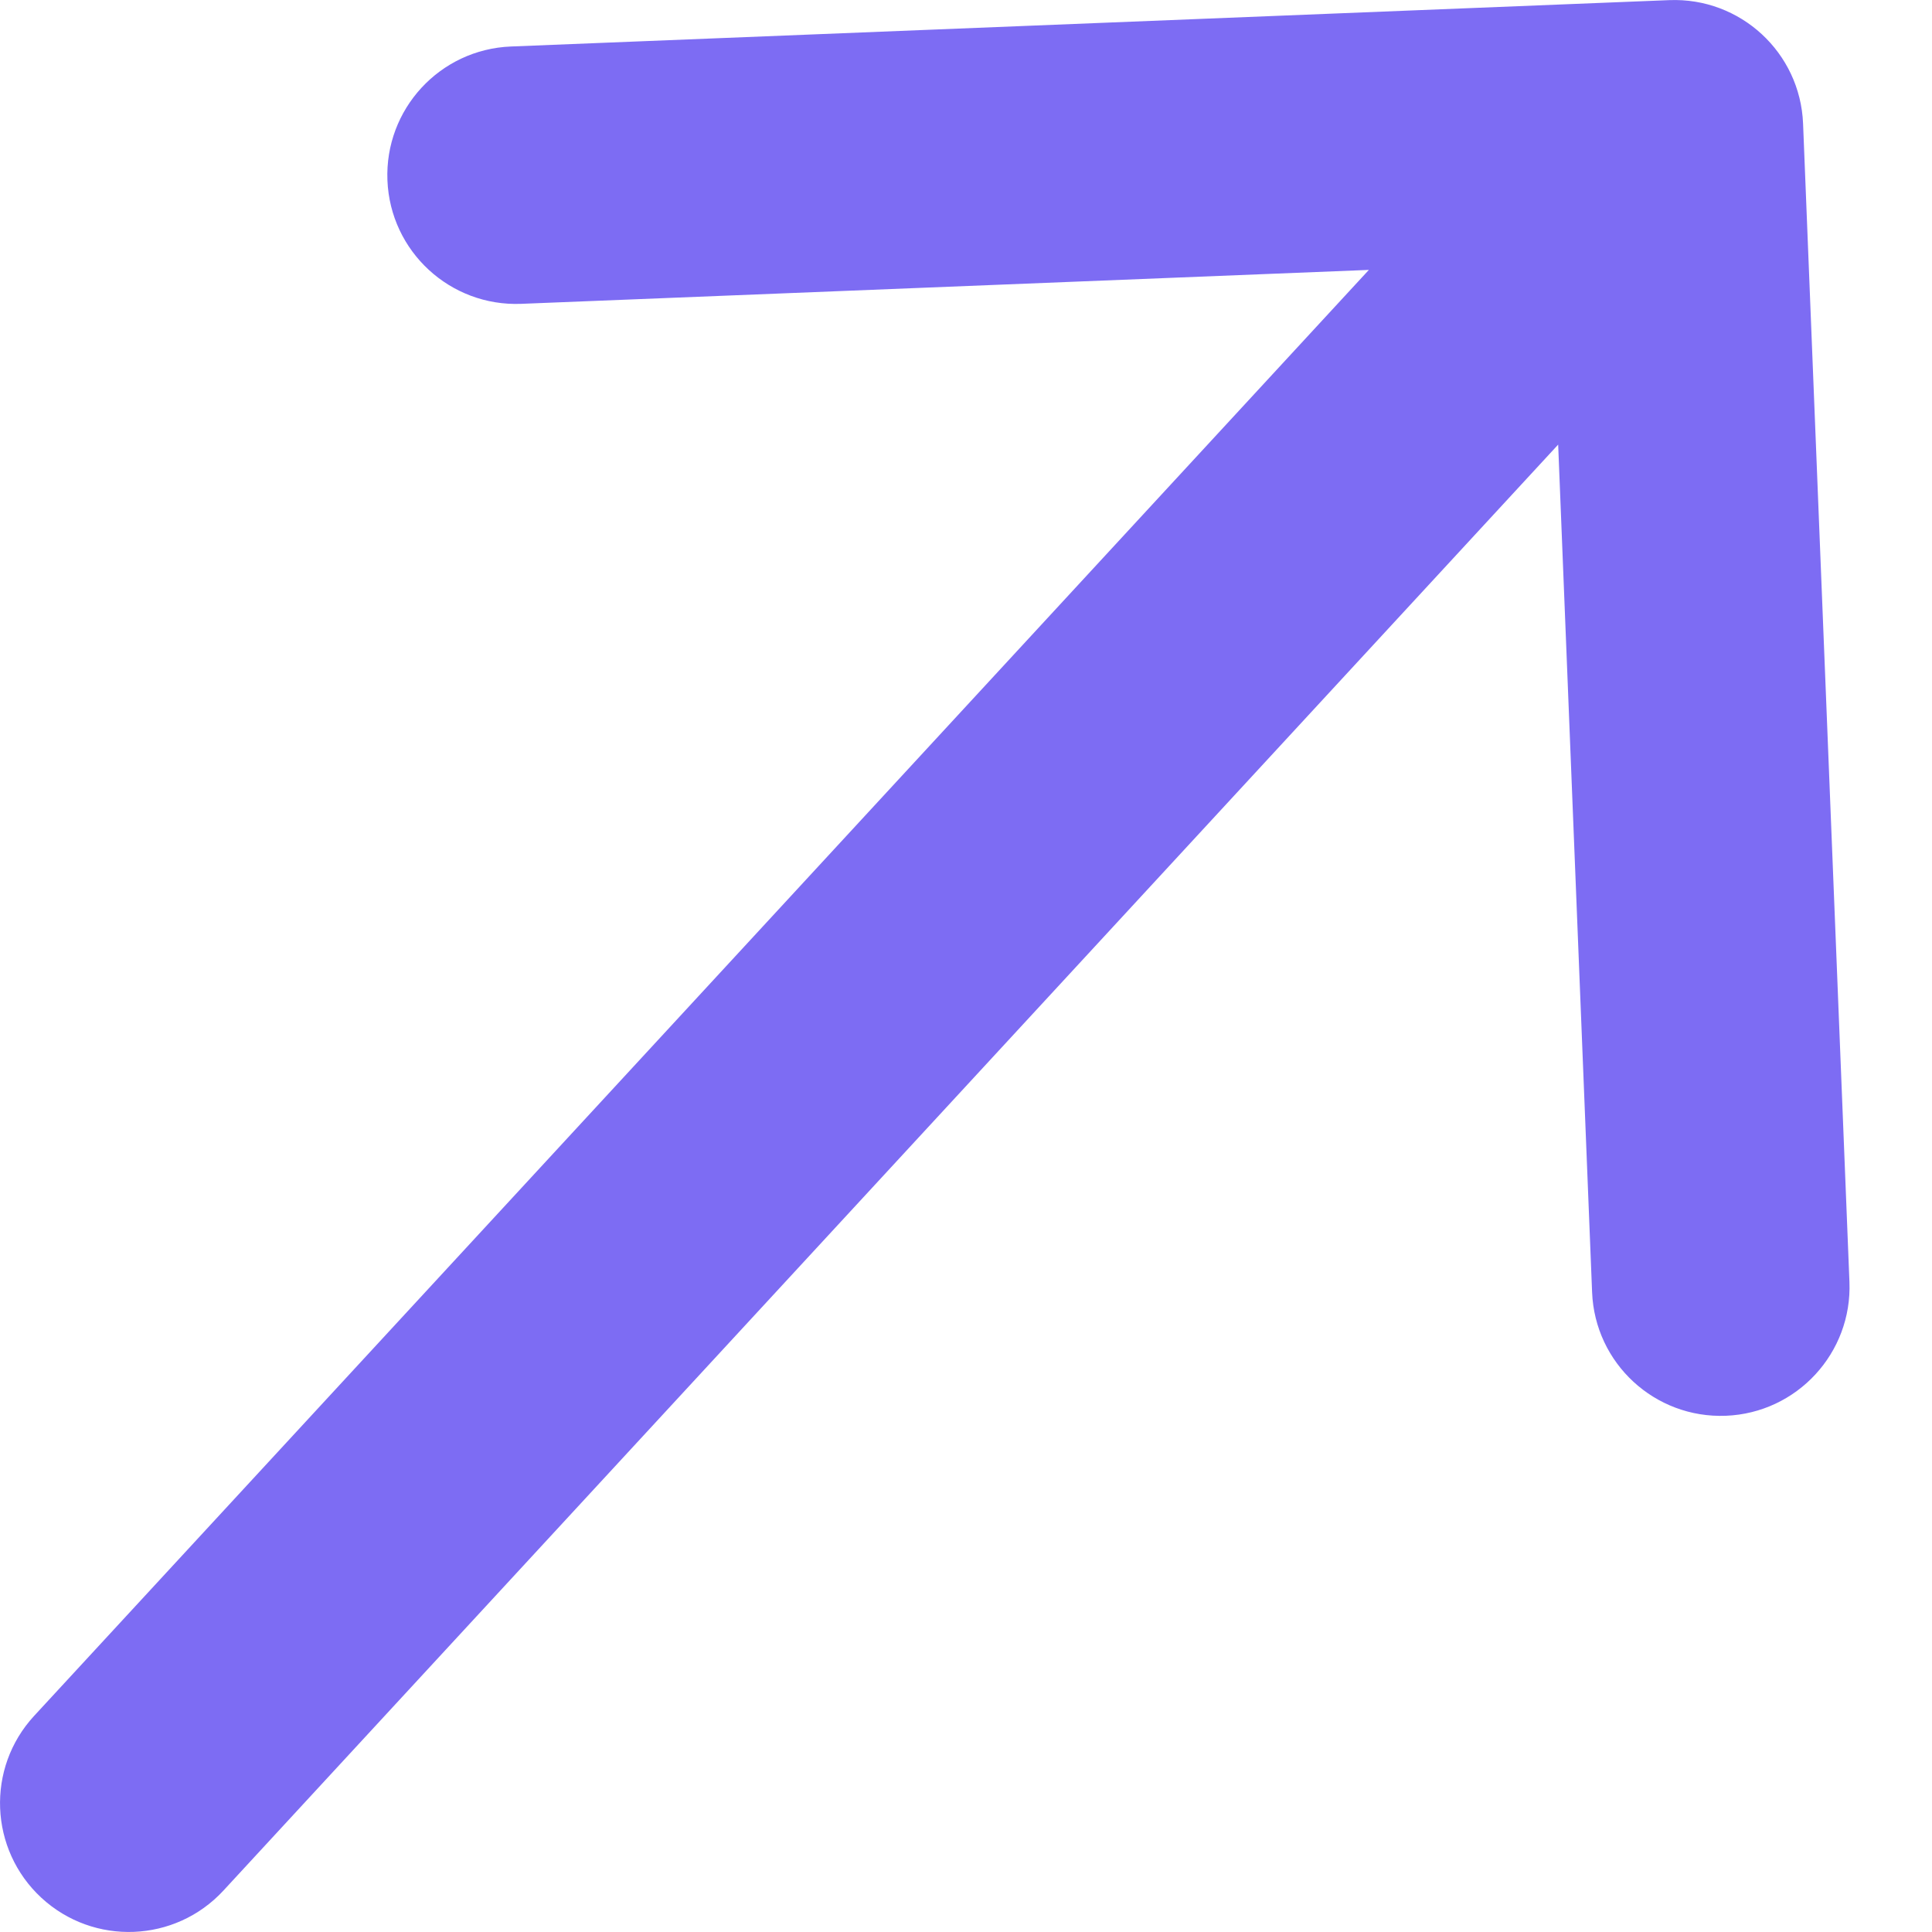
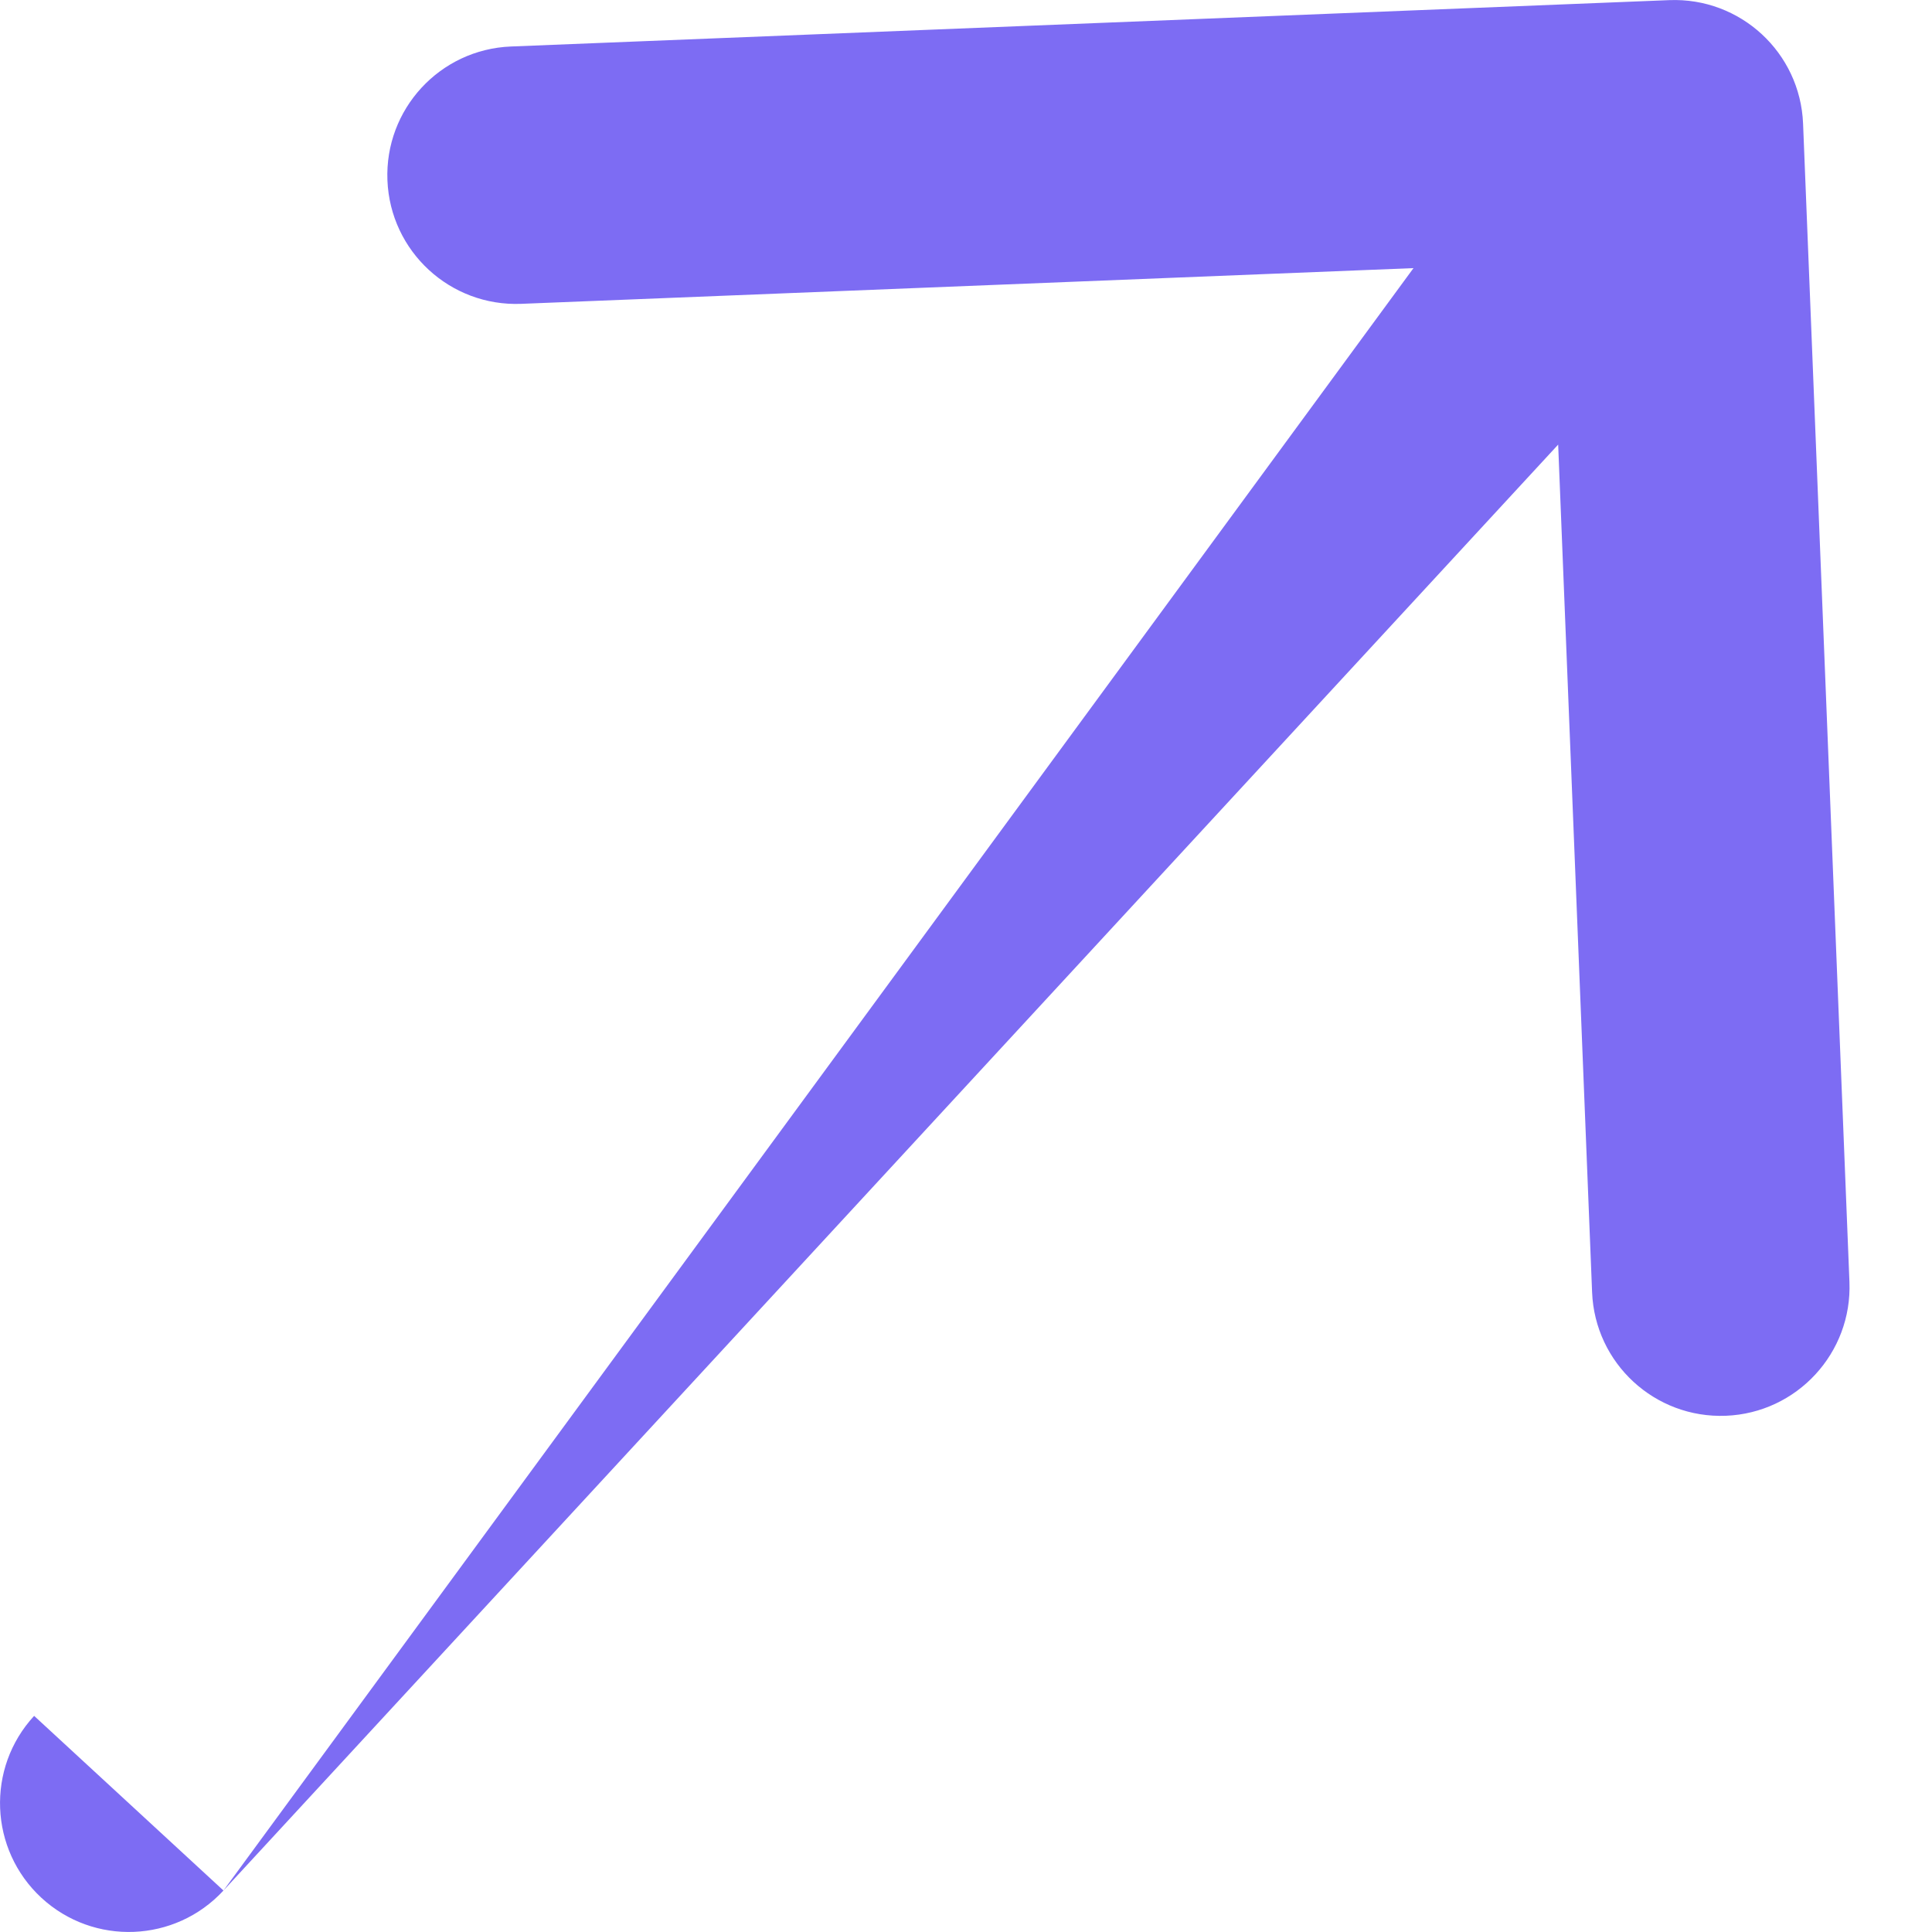
<svg xmlns="http://www.w3.org/2000/svg" width="15" height="15" viewBox="0 0 15 15" fill="none">
-   <path d="M0.265 13.322C-0.109 13.727 -0.084 14.36 0.322 14.735C0.728 15.109 1.36 15.084 1.735 14.678L0.265 13.322ZM13.999 0.96C13.977 0.408 13.512 -0.021 12.96 0.001L3.967 0.361C3.415 0.383 2.986 0.848 3.008 1.4C3.03 1.952 3.495 2.381 4.047 2.359L12.041 2.039L12.361 10.033C12.383 10.585 12.848 11.014 13.4 10.992C13.951 10.97 14.381 10.505 14.359 9.953L13.999 0.96ZM1.735 14.678L13.735 1.678L12.265 0.322L0.265 13.322L1.735 14.678Z" fill="#7D6CF3" />
+   <path d="M0.265 13.322C-0.109 13.727 -0.084 14.36 0.322 14.735C0.728 15.109 1.36 15.084 1.735 14.678L0.265 13.322ZM13.999 0.96C13.977 0.408 13.512 -0.021 12.96 0.001L3.967 0.361C3.415 0.383 2.986 0.848 3.008 1.4C3.03 1.952 3.495 2.381 4.047 2.359L12.041 2.039L12.361 10.033C12.383 10.585 12.848 11.014 13.4 10.992C13.951 10.97 14.381 10.505 14.359 9.953L13.999 0.96ZM1.735 14.678L13.735 1.678L12.265 0.322L1.735 14.678Z" fill="#7D6CF3" />
</svg>